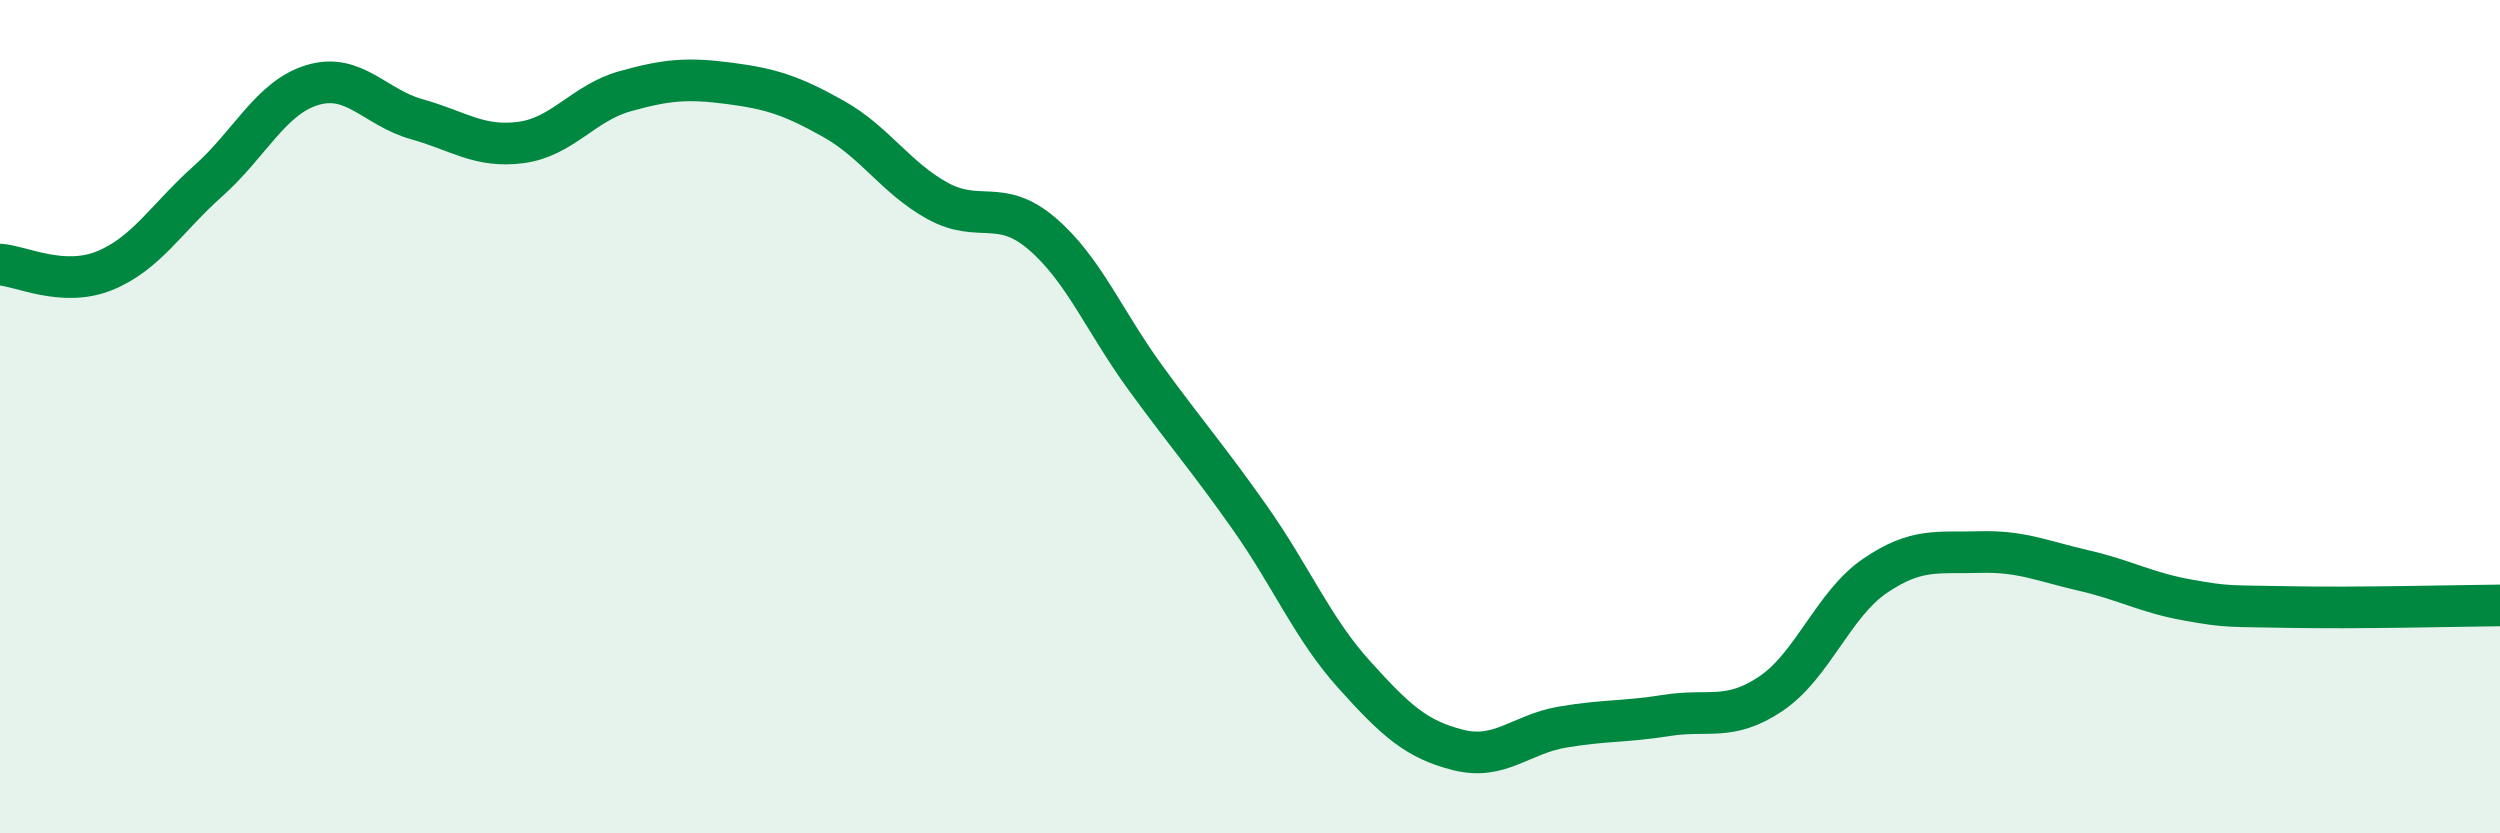
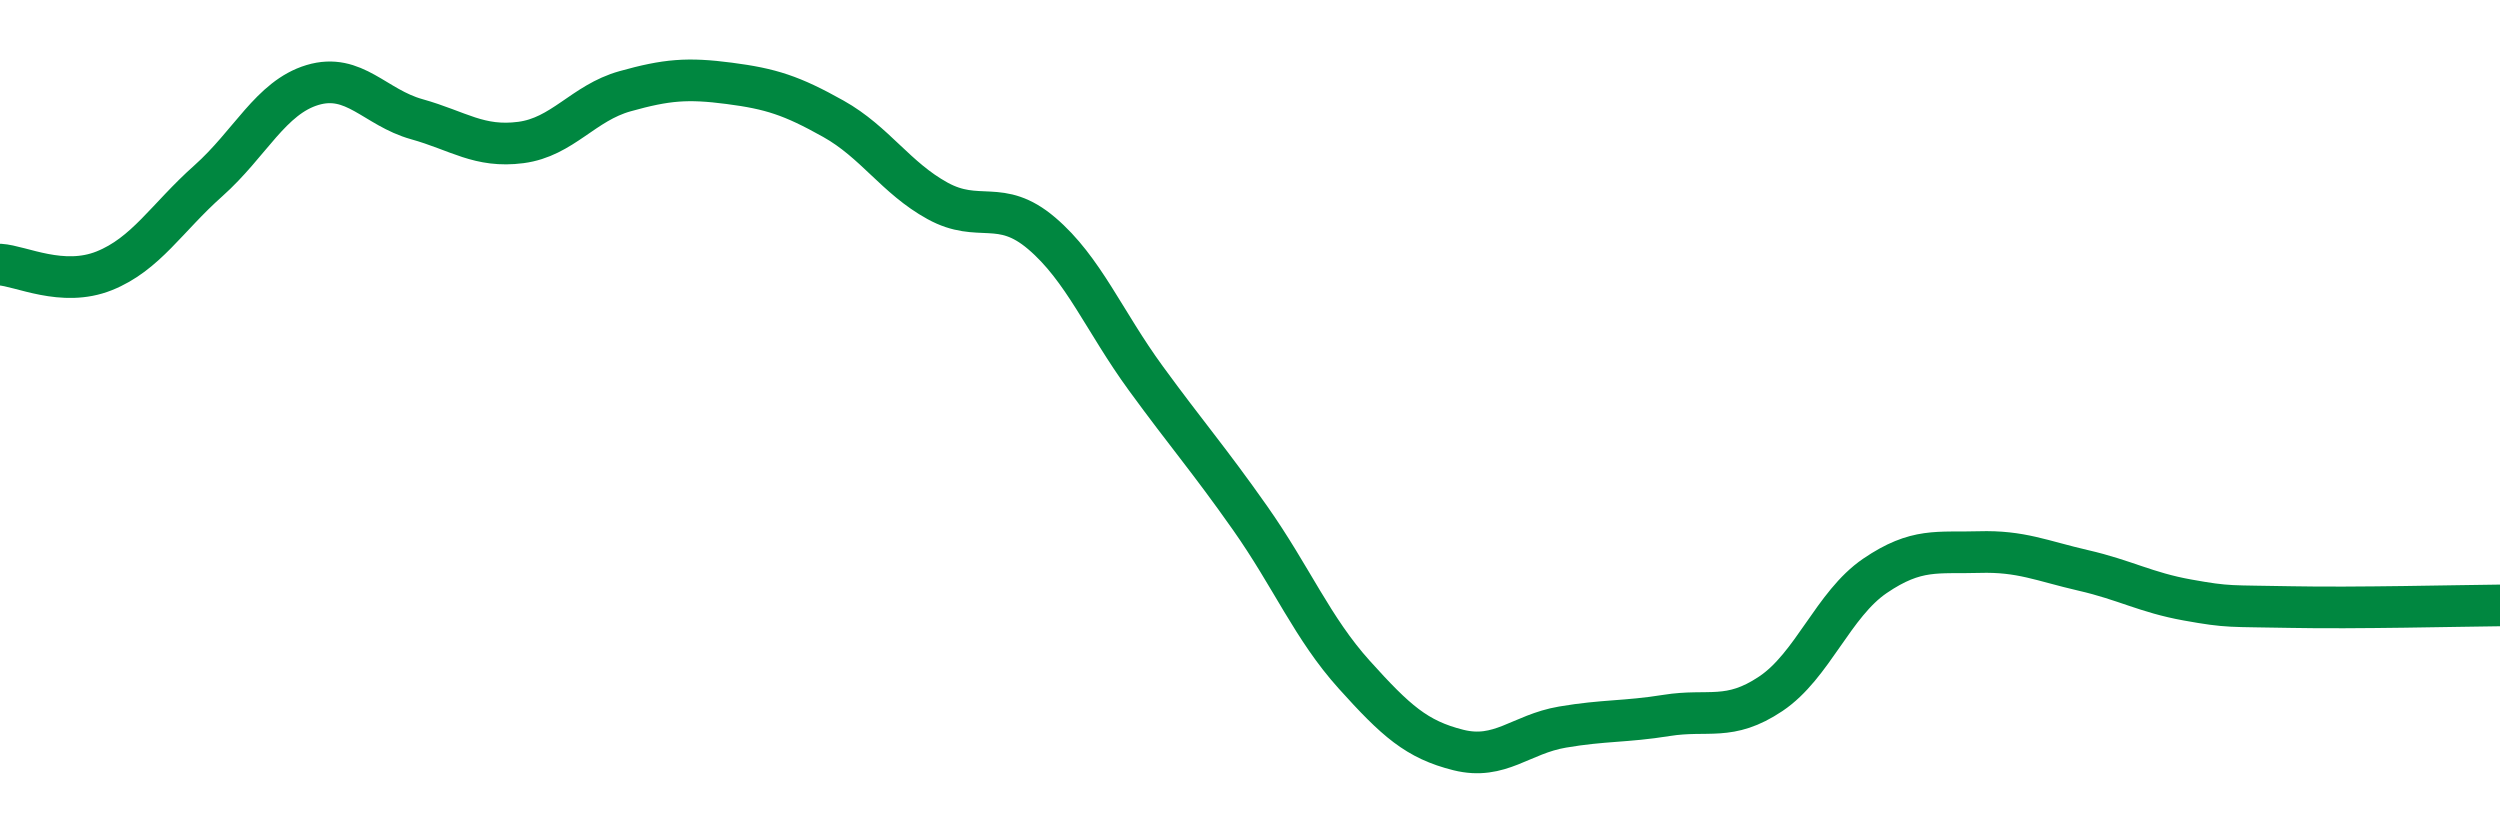
<svg xmlns="http://www.w3.org/2000/svg" width="60" height="20" viewBox="0 0 60 20">
-   <path d="M 0,6.35 C 0.5,6.38 1.5,6.9 2.5,6.5 C 3.5,6.1 4,5.23 5,4.34 C 6,3.45 6.5,2.34 7.5,2.04 C 8.5,1.74 9,2.58 10,2.86 C 11,3.14 11.5,3.55 12.5,3.42 C 13.5,3.29 14,2.47 15,2.19 C 16,1.91 16.5,1.87 17.5,2 C 18.5,2.13 19,2.29 20,2.85 C 21,3.41 21.5,4.27 22.5,4.82 C 23.5,5.37 24,4.75 25,5.6 C 26,6.45 26.5,7.71 27.5,9.08 C 28.5,10.45 29,11.01 30,12.43 C 31,13.85 31.5,15.08 32.5,16.19 C 33.5,17.3 34,17.75 35,18 C 36,18.25 36.5,17.62 37.5,17.45 C 38.5,17.28 39,17.33 40,17.17 C 41,17.01 41.5,17.32 42.5,16.65 C 43.5,15.98 44,14.5 45,13.82 C 46,13.14 46.5,13.28 47.5,13.25 C 48.5,13.22 49,13.46 50,13.69 C 51,13.92 51.5,14.22 52.5,14.4 C 53.5,14.58 53.5,14.54 55,14.57 C 56.5,14.6 59,14.54 60,14.53L60 20L0 20Z" fill="#008740" opacity="0.1" stroke-linecap="round" stroke-linejoin="round" />
  <path d="M 0,6.35 C 0.5,6.38 1.5,6.9 2.5,6.5 C 3.5,6.1 4,5.23 5,4.34 C 6,3.45 6.5,2.34 7.5,2.04 C 8.5,1.74 9,2.58 10,2.86 C 11,3.14 11.5,3.55 12.5,3.42 C 13.5,3.29 14,2.47 15,2.19 C 16,1.91 16.5,1.87 17.5,2 C 18.5,2.13 19,2.29 20,2.85 C 21,3.41 21.5,4.27 22.5,4.82 C 23.5,5.37 24,4.75 25,5.6 C 26,6.45 26.5,7.71 27.5,9.08 C 28.5,10.45 29,11.01 30,12.43 C 31,13.85 31.5,15.08 32.5,16.19 C 33.5,17.3 34,17.75 35,18 C 36,18.25 36.5,17.62 37.5,17.45 C 38.5,17.28 39,17.33 40,17.17 C 41,17.01 41.5,17.32 42.5,16.65 C 43.5,15.98 44,14.5 45,13.82 C 46,13.14 46.5,13.28 47.5,13.25 C 48.5,13.22 49,13.46 50,13.69 C 51,13.92 51.5,14.22 52.5,14.4 C 53.5,14.58 53.5,14.54 55,14.57 C 56.5,14.6 59,14.54 60,14.53" stroke="#008740" stroke-width="1" fill="none" stroke-linecap="round" stroke-linejoin="round" />
</svg>